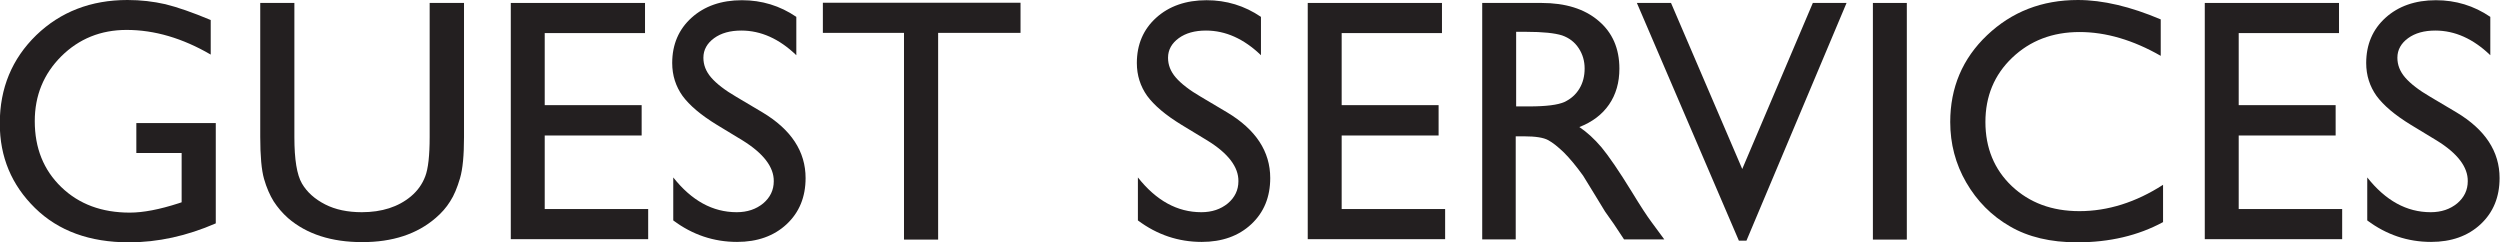
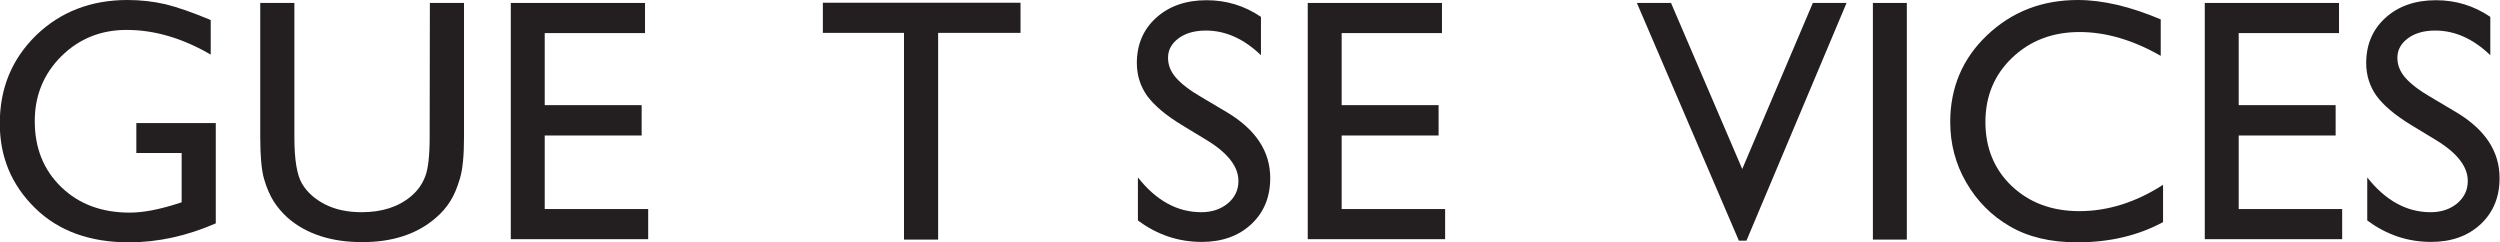
<svg xmlns="http://www.w3.org/2000/svg" version="1.1" id="Layer_1" x="0px" y="0px" viewBox="8.4 1037.9 1186.4 115" enable-background="new 8.4 1037.9 1186.4 115" xml:space="preserve">
  <g enable-background="new    ">
    <path fill="#231F20" d="M73.1,1096.3h37.7v47.6c-13.8,6-27.5,9-41.2,9c-18.6,0-33.5-5.4-44.6-16.3c-11.1-10.9-16.7-24.2-16.7-40.1   c0-16.8,5.8-30.7,17.3-41.9c11.5-11.1,26-16.7,43.3-16.7c6.3,0,12.3,0.7,18,2c5.7,1.4,12.9,3.9,21.5,7.5v16.4   c-13.4-7.8-26.7-11.7-39.9-11.7c-12.3,0-22.6,4.2-31,12.5c-8.4,8.4-12.6,18.6-12.6,30.8c0,12.8,4.2,23.2,12.6,31.3   c8.4,8.1,19.2,12.1,32.5,12.1c6.4,0,14.1-1.5,23.1-4.4l1.5-0.5v-23.4H73.1V1096.3z" />
-     <path fill="#231F20" d="M212.4,1039.3h16.2v63.7c0,8.6-0.6,15.1-1.9,19.5c-1.3,4.4-2.8,8.1-4.7,11c-1.8,2.9-4.1,5.5-6.8,7.8   c-8.9,7.7-20.5,11.5-34.9,11.5c-14.6,0-26.4-3.8-35.2-11.4c-2.7-2.4-4.9-5-6.8-7.9c-1.8-2.9-3.4-6.5-4.6-10.7   c-1.2-4.2-1.8-10.9-1.8-19.9v-63.6h16.2v63.7c0,10.6,1.2,17.9,3.6,22c2.4,4.1,6.1,7.4,11,9.9c4.9,2.5,10.7,3.7,17.4,3.7   c9.5,0,17.3-2.5,23.3-7.5c3.2-2.7,5.4-5.8,6.8-9.5c1.4-3.6,2.1-9.9,2.1-18.7V1039.3z" />
+     <path fill="#231F20" d="M212.4,1039.3h16.2v63.7c0,8.6-0.6,15.1-1.9,19.5c-1.3,4.4-2.8,8.1-4.7,11c-1.8,2.9-4.1,5.5-6.8,7.8   c-8.9,7.7-20.5,11.5-34.9,11.5c-14.6,0-26.4-3.8-35.2-11.4c-2.7-2.4-4.9-5-6.8-7.9c-1.8-2.9-3.4-6.5-4.6-10.7   c-1.2-4.2-1.8-10.9-1.8-19.9v-63.6h16.2v63.7c0,10.6,1.2,17.9,3.6,22c2.4,4.1,6.1,7.4,11,9.9c4.9,2.5,10.7,3.7,17.4,3.7   c9.5,0,17.3-2.5,23.3-7.5c3.2-2.7,5.4-5.8,6.8-9.5c1.4-3.6,2.1-9.9,2.1-18.7z" />
    <path fill="#231F20" d="M250.8,1039.3h63.7v14.3h-47.6v34.2h46v14.4h-46v34.9H316v14.3h-65.2V1039.3z" />
-     <path fill="#231F20" d="M360.9,1104.6l-12.2-7.4c-7.7-4.7-13.1-9.3-16.4-13.8c-3.2-4.5-4.9-9.7-4.9-15.6c0-8.8,3.1-16,9.2-21.5   c6.1-5.5,14.1-8.3,23.9-8.3c9.4,0,18,2.6,25.8,7.9v18.2c-8.1-7.8-16.8-11.7-26.1-11.7c-5.3,0-9.6,1.2-12.9,3.6s-5.1,5.5-5.1,9.3   c0,3.4,1.2,6.5,3.7,9.4c2.5,2.9,6.5,6,12,9.2l12.3,7.3c13.7,8.2,20.5,18.6,20.5,31.2c0,9-3,16.3-9,21.9c-6,5.6-13.9,8.4-23.5,8.4   c-11.1,0-21.2-3.4-30.3-10.2v-20.4c8.7,11,18.7,16.5,30.1,16.5c5,0,9.2-1.4,12.6-4.2c3.3-2.8,5-6.3,5-10.5   C375.7,1117.2,370.7,1110.7,360.9,1104.6z" />
    <path fill="#231F20" d="M398.9,1039.2h93.8v14.3h-39.1v98.1h-16.2v-98.1h-38.5V1039.2z" />
    <path fill="#231F20" d="M581.4,1104.6l-12.2-7.4c-7.7-4.7-13.1-9.3-16.4-13.8c-3.2-4.5-4.9-9.7-4.9-15.6c0-8.8,3.1-16,9.2-21.5   c6.1-5.5,14.1-8.3,23.9-8.3c9.4,0,18,2.6,25.8,7.9v18.2c-8.1-7.8-16.8-11.7-26.1-11.7c-5.3,0-9.6,1.2-12.9,3.6s-5.1,5.5-5.1,9.3   c0,3.4,1.2,6.5,3.7,9.4c2.5,2.9,6.5,6,12,9.2l12.3,7.3c13.7,8.2,20.5,18.6,20.5,31.2c0,9-3,16.3-9,21.9c-6,5.6-13.9,8.4-23.5,8.4   c-11.1,0-21.2-3.4-30.3-10.2v-20.4c8.7,11,18.7,16.5,30.1,16.5c5,0,9.2-1.4,12.6-4.2c3.3-2.8,5-6.3,5-10.5   C596.2,1117.2,591.3,1110.7,581.4,1104.6z" />
    <path fill="#231F20" d="M629,1039.3h63.7v14.3h-47.6v34.2h46v14.4h-46v34.9h49.1v14.3H629V1039.3z" />
-     <path fill="#231F20" d="M711.8,1151.6v-112.3h28.1c11.4,0,20.4,2.8,27,8.4c6.7,5.6,10,13.2,10,22.8c0,6.5-1.6,12.2-4.9,17   c-3.3,4.8-8,8.3-14.1,10.7c3.6,2.4,7.1,5.6,10.5,9.6c3.4,4.1,8.3,11.2,14.5,21.3c3.9,6.4,7,11.2,9.4,14.4l5.9,8h-19.1l-4.9-7.4   c-0.2-0.3-0.5-0.7-1-1.4l-3.1-4.4l-5-8.2l-5.4-8.8c-3.3-4.6-6.4-8.3-9.1-11c-2.8-2.7-5.3-4.7-7.5-5.9c-2.2-1.2-6-1.8-11.2-1.8h-4.2   v48.9H711.8z M732.7,1053h-4.8v35.4h6.1c8.1,0,13.7-0.7,16.8-2.1c3-1.4,5.4-3.5,7.1-6.3c1.7-2.8,2.5-6,2.5-9.6   c0-3.5-0.9-6.7-2.8-9.6c-1.9-2.9-4.5-4.9-7.9-6.1C746.2,1053.6,740.6,1053,732.7,1053z" />
    <path fill="#231F20" d="M868.7,1039.3h16l-47.5,112.8h-3.6l-48.4-112.8h16.2l33.8,78.8L868.7,1039.3z" />
    <path fill="#231F20" d="M897.2,1039.3h16.1v112.3h-16.1V1039.3z" />
    <path fill="#231F20" d="M1034.9,1125.6v17.7c-11.8,6.4-25.4,9.6-40.8,9.6c-12.5,0-23.2-2.5-31.9-7.6c-8.7-5-15.6-12-20.7-20.8   c-5.1-8.8-7.6-18.4-7.6-28.7c0-16.3,5.8-30.1,17.5-41.2c11.7-11.1,26-16.7,43.1-16.7c11.8,0,24.9,3.1,39.3,9.2v17.3   c-13.1-7.5-26-11.3-38.5-11.3c-12.9,0-23.5,4.1-32,12.2c-8.5,8.1-12.7,18.3-12.7,30.5c0,12.3,4.2,22.5,12.5,30.4   c8.4,7.9,19,11.9,32.1,11.9C1008.7,1138.1,1022,1133.9,1034.9,1125.6z" />
    <path fill="#231F20" d="M1054.7,1039.3h63.7v14.3h-47.6v34.2h46v14.4h-46v34.9h49.1v14.3h-65.2V1039.3z" />
    <path fill="#231F20" d="M1164.8,1104.6l-12.2-7.4c-7.7-4.7-13.1-9.3-16.4-13.8c-3.2-4.5-4.9-9.7-4.9-15.6c0-8.8,3.1-16,9.2-21.5   c6.1-5.5,14.1-8.3,23.9-8.3c9.4,0,18,2.6,25.8,7.9v18.2c-8.1-7.8-16.8-11.7-26.1-11.7c-5.3,0-9.6,1.2-12.9,3.6s-5.1,5.5-5.1,9.3   c0,3.4,1.2,6.5,3.7,9.4c2.5,2.9,6.5,6,12,9.2l12.3,7.3c13.7,8.2,20.5,18.6,20.5,31.2c0,9-3,16.3-9,21.9c-6,5.6-13.9,8.4-23.5,8.4   c-11.1,0-21.2-3.4-30.3-10.2v-20.4c8.7,11,18.7,16.5,30.1,16.5c5,0,9.2-1.4,12.6-4.2c3.3-2.8,5-6.3,5-10.5   C1179.6,1117.2,1174.7,1110.7,1164.8,1104.6z" />
  </g>
</svg>